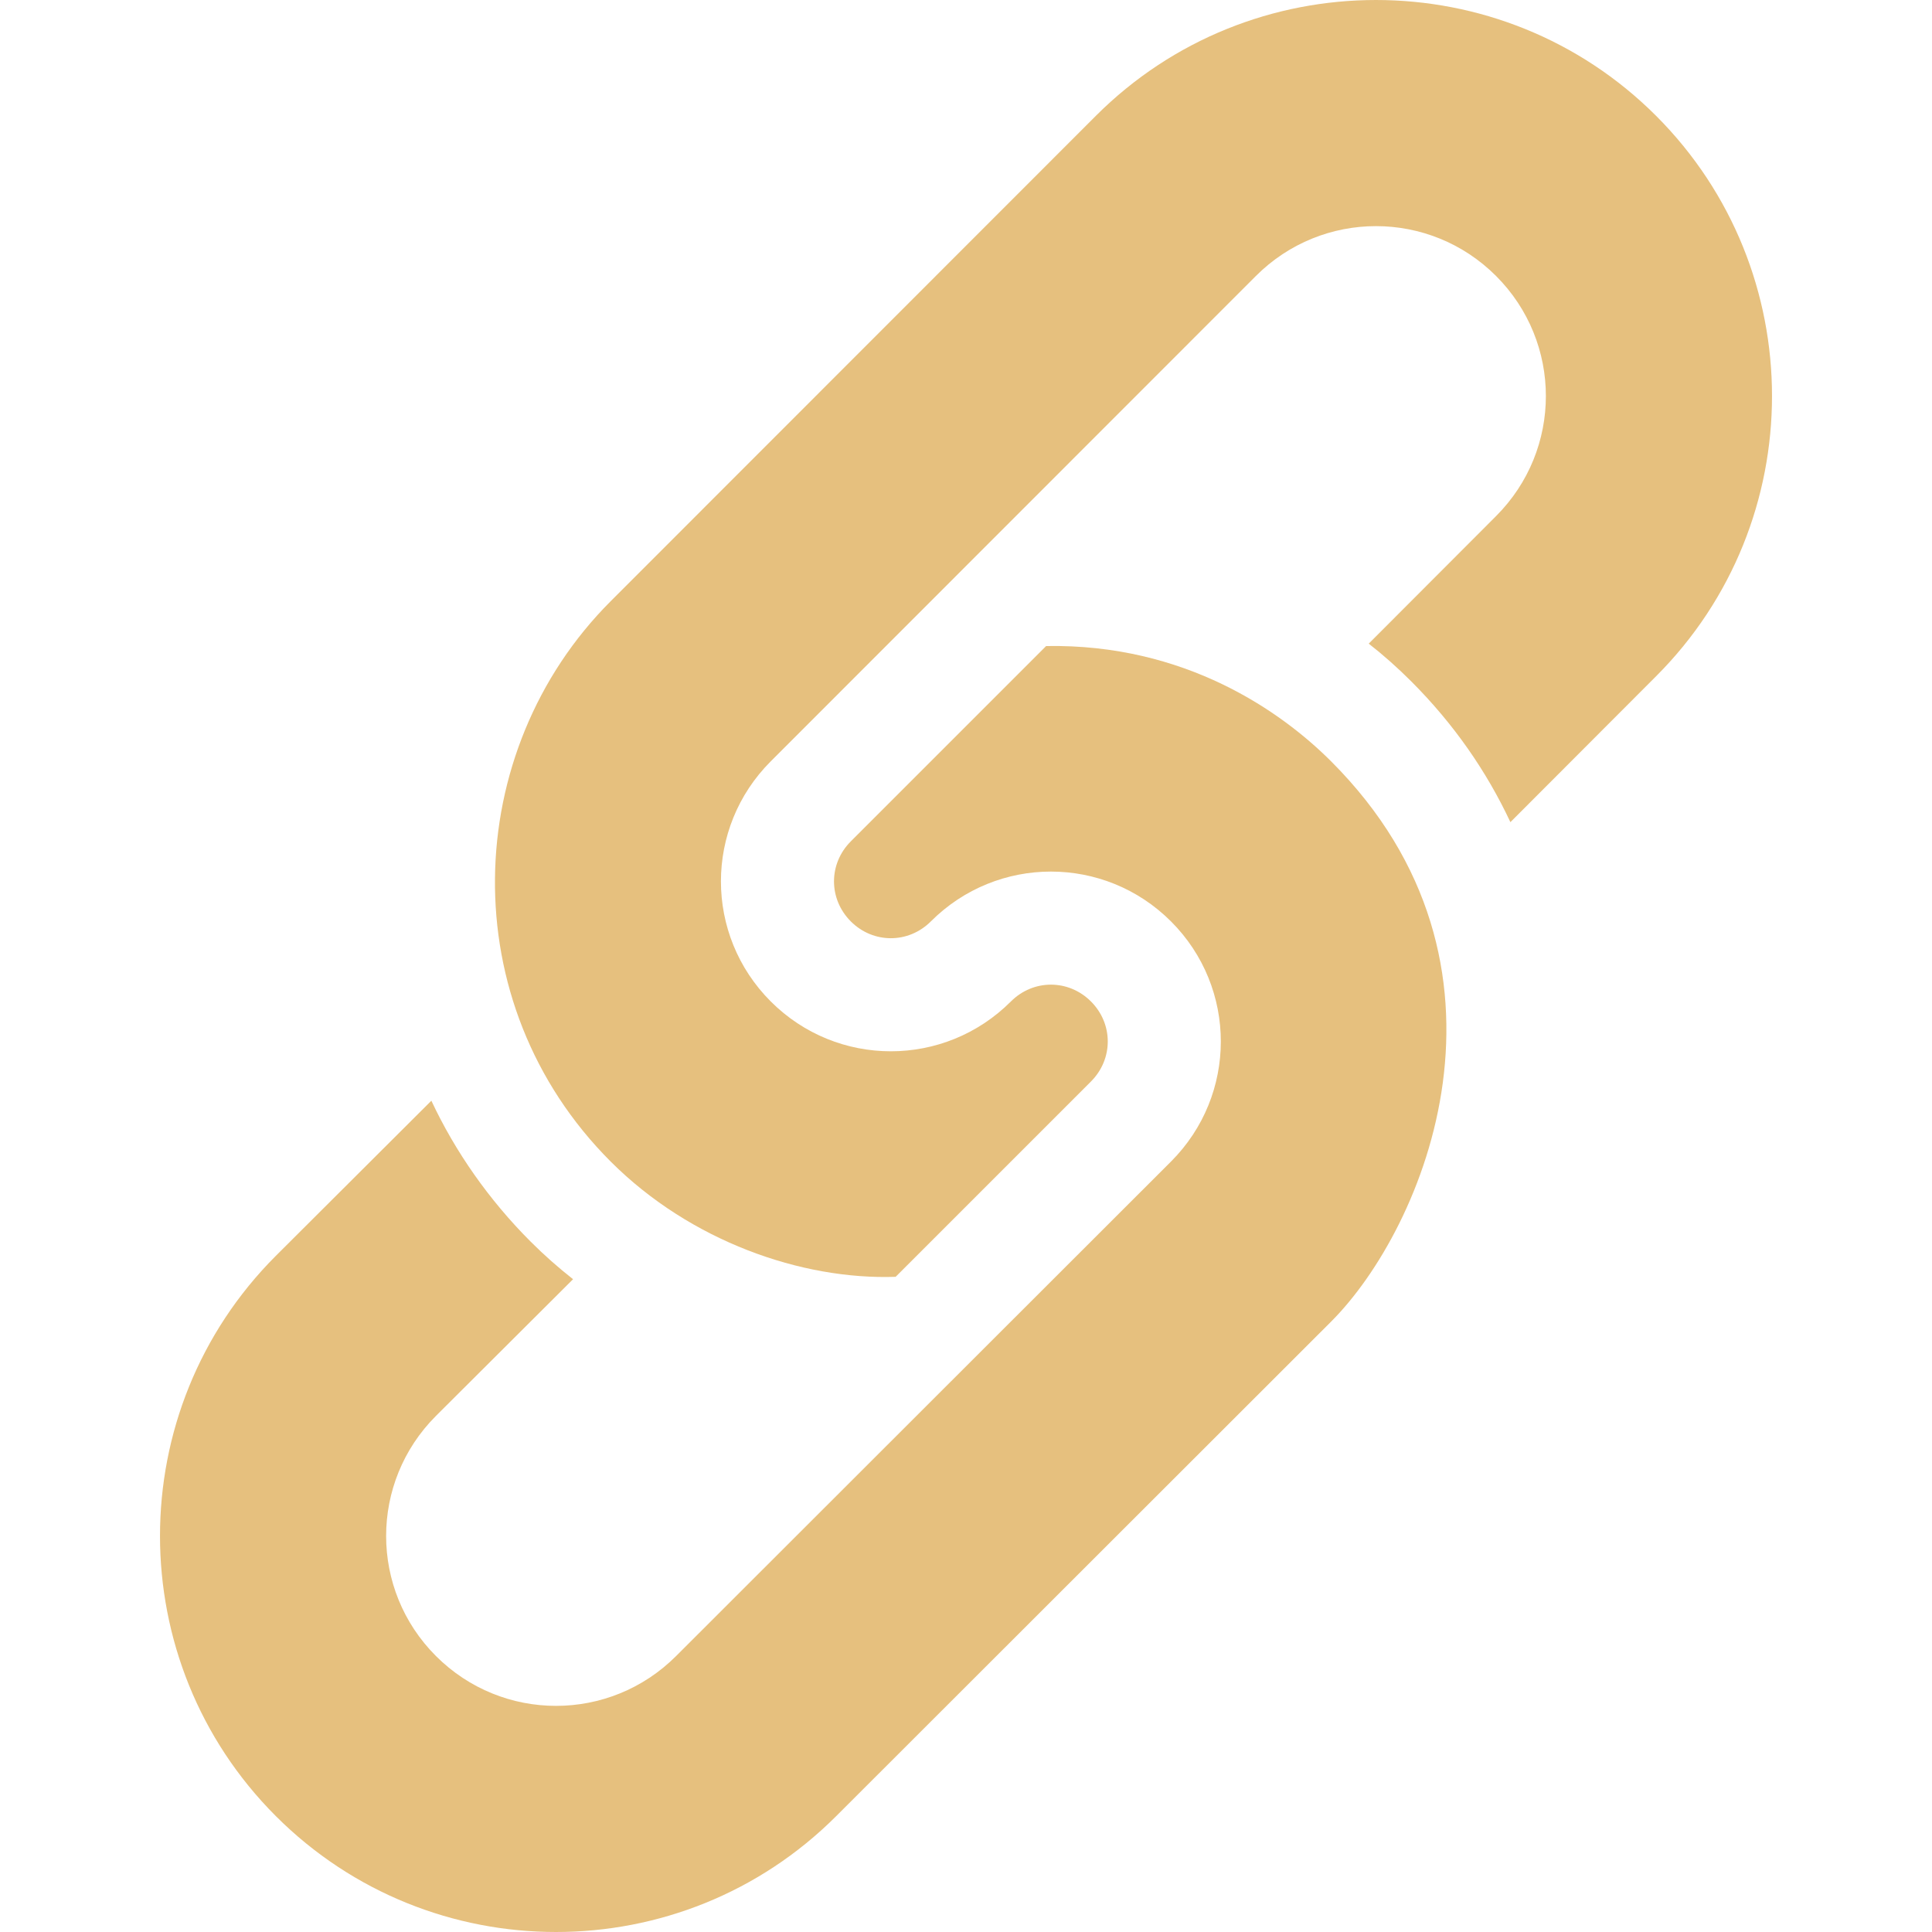
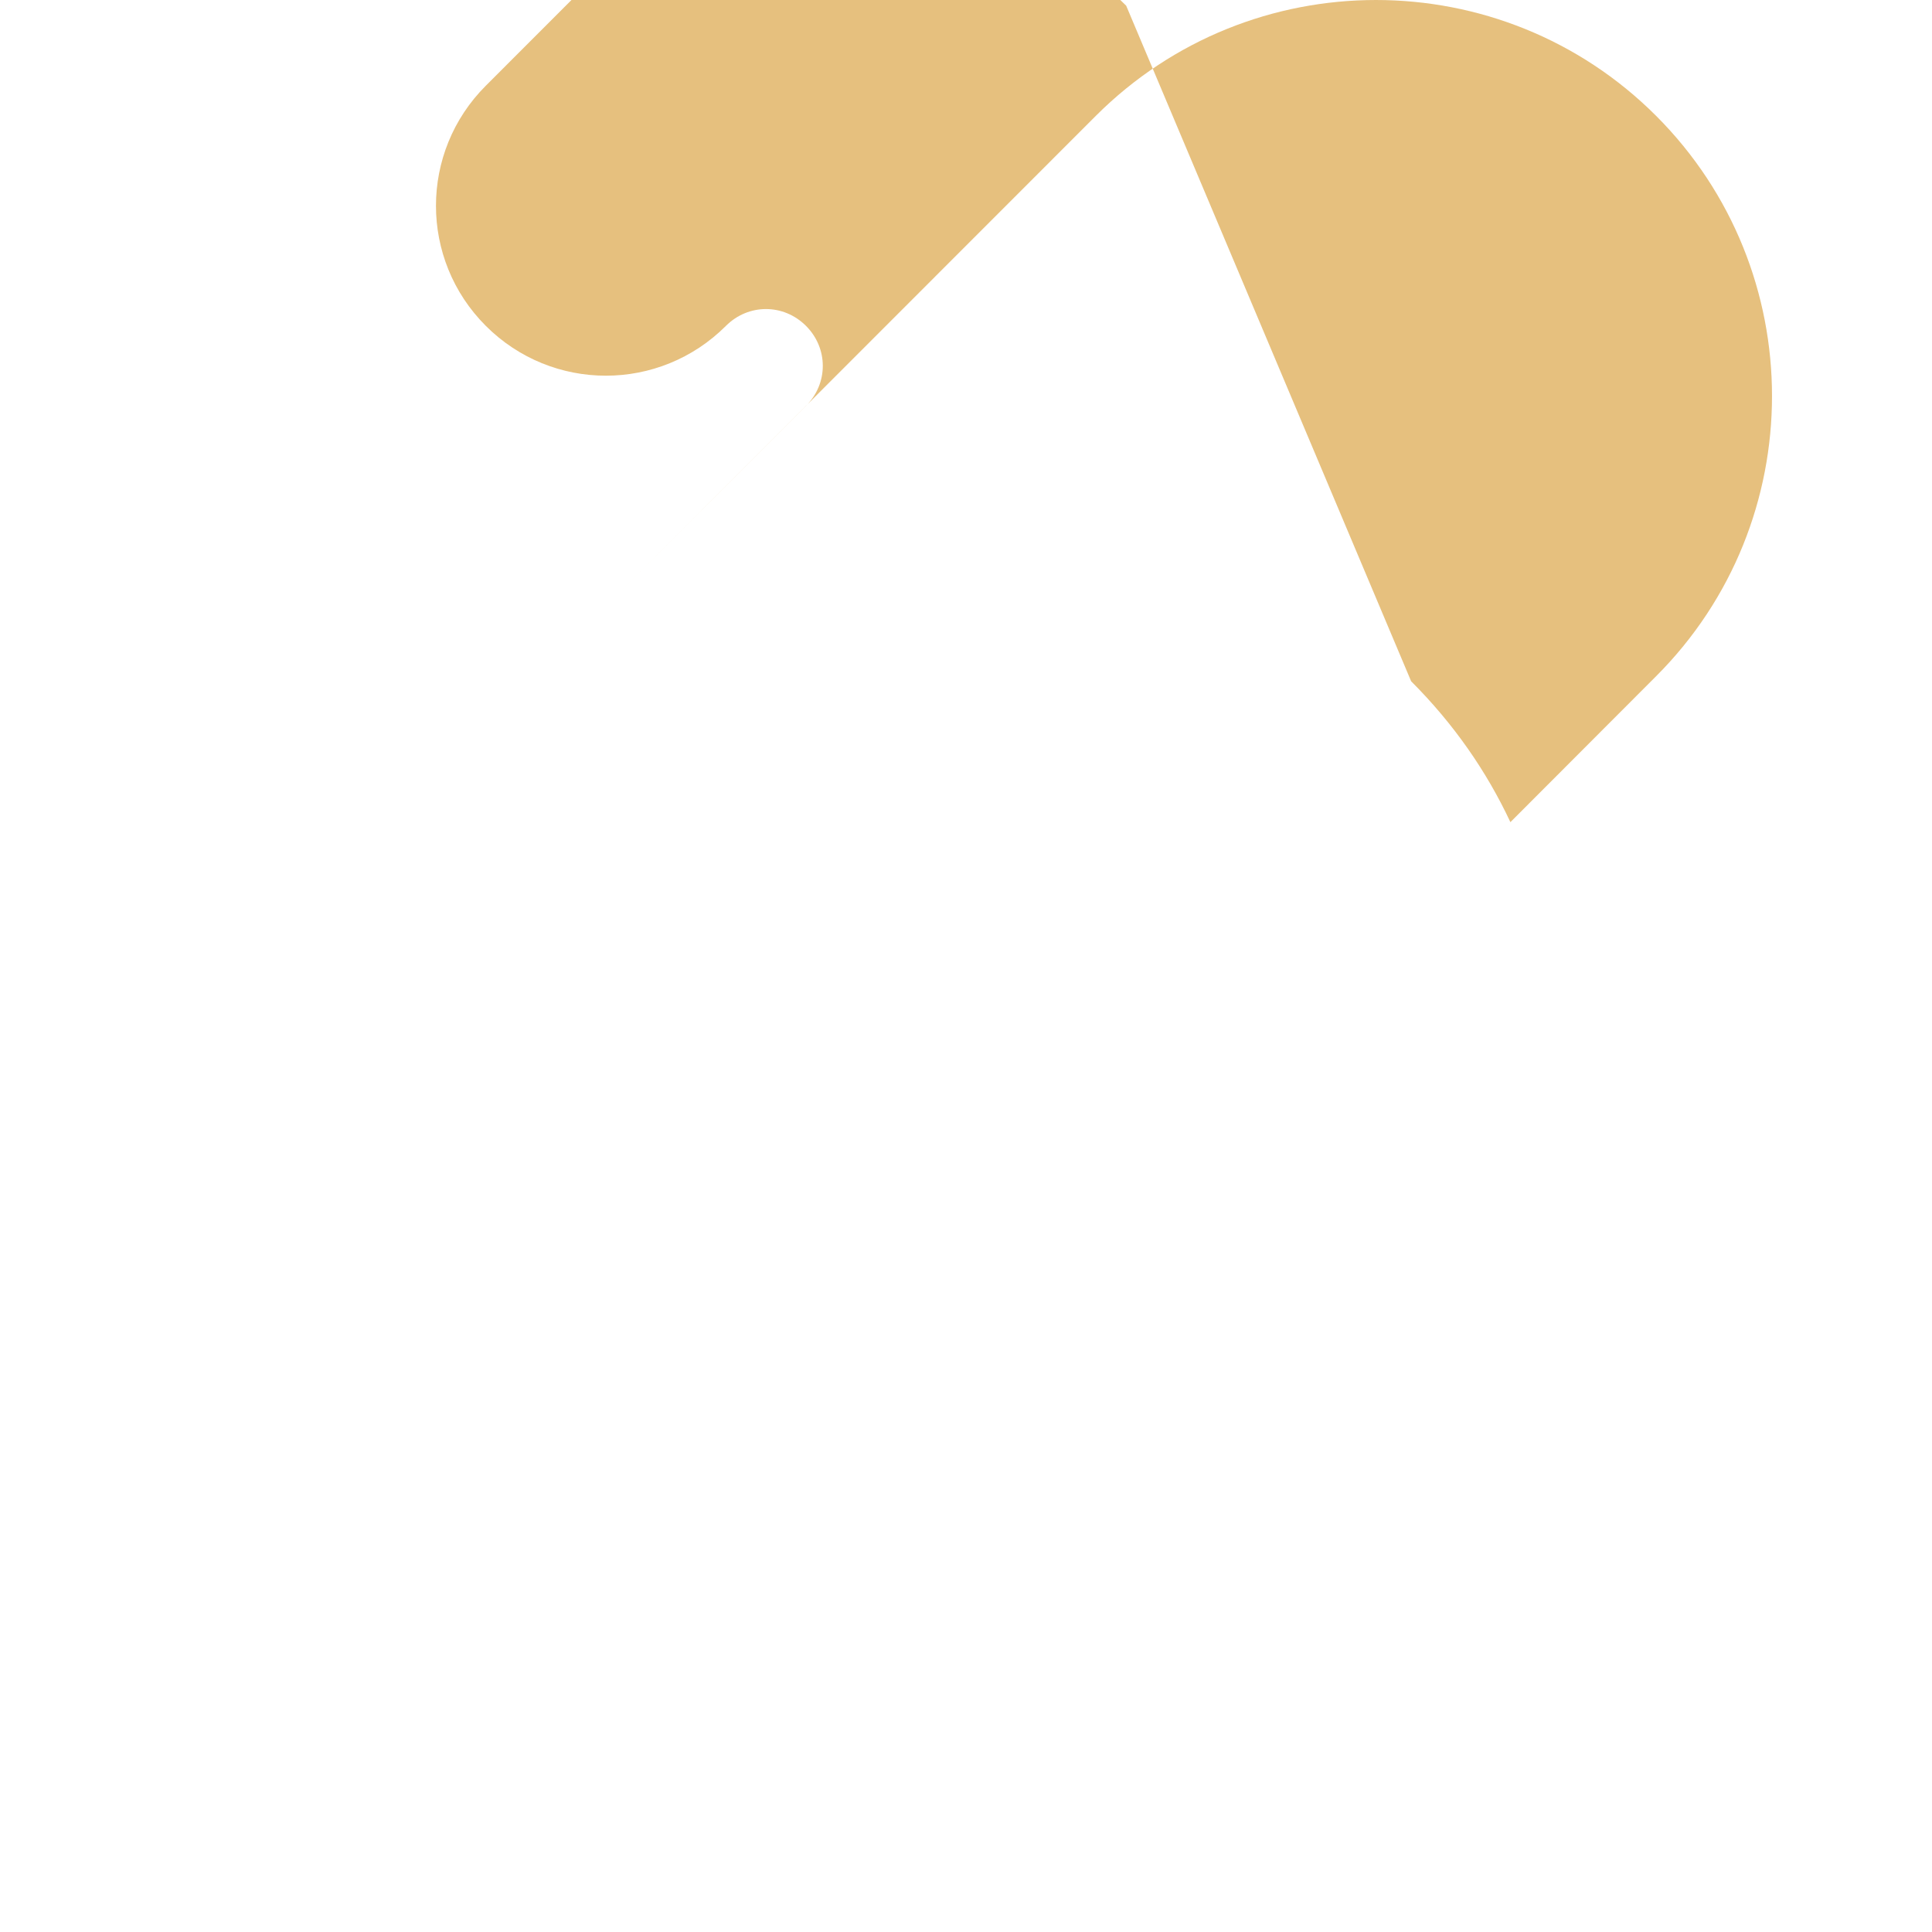
<svg xmlns="http://www.w3.org/2000/svg" id="Capa_1" fill="#e6c07e" enable-background="new 0 0 512 512" height="512" viewBox="0 0 512 512" width="512">
  <g>
    <g>
-       <path d="m352.753 201.756c-13.126-13.126-38.624-31.207-75.519-30.547l-51.76 51.76c-5.939 5.939-5.94 15.273 0 21.213s15.274 5.939 21.213 0c17.607-17.607 46.032-17.607 63.64 0 17.607 17.607 17.607 46.032 0 63.64l-131.154 131.046c-17.606 17.606-46.032 17.607-63.64 0-17.607-17.607-17.606-46.034 0-63.64l36.331-36.223c-4.031-3.181-7.638-6.364-11.244-9.97-11.031-11.031-19.94-23.76-26.304-37.335l-41.21 41.102c-40.941 40.941-40.941 107.551 0 148.492s107.551 40.941 148.492 0l131.154-131.046c24.829-24.827 54.106-94.387.001-148.492z" />
-     </g>
+       </g>
    <g>
-       <path d="m373.966 180.543c11.244 11.244 19.942 23.759 26.304 37.335l38.623-38.68c40.941-40.941 40.941-107.551 0-148.492s-107.551-40.941-148.492 0l-128.567 128.624c-39.744 39.744-42.013 106.48 0 148.492 21.11 21.11 50.577 31.405 75.519 30.547l51.76-51.76c5.94-5.94 5.94-15.273 0-21.213s-15.273-5.94-21.213 0c-17.606 17.606-46.032 17.607-63.64 0s-17.606-46.034 0-63.64l128.567-128.624c17.607-17.607 46.032-17.607 63.64 0 17.607 17.607 17.607 46.032 0 63.64l-33.743 33.8c3.817 2.97 7.636 6.365 11.242 9.971z" />
+       <path d="m373.966 180.543c11.244 11.244 19.942 23.759 26.304 37.335l38.623-38.68c40.941-40.941 40.941-107.551 0-148.492s-107.551-40.941-148.492 0l-128.567 128.624l51.76-51.76c5.94-5.94 5.94-15.273 0-21.213s-15.273-5.94-21.213 0c-17.606 17.606-46.032 17.607-63.64 0s-17.606-46.034 0-63.64l128.567-128.624c17.607-17.607 46.032-17.607 63.64 0 17.607 17.607 17.607 46.032 0 63.64l-33.743 33.8c3.817 2.97 7.636 6.365 11.242 9.971z" />
    </g>
  </g>
</svg>